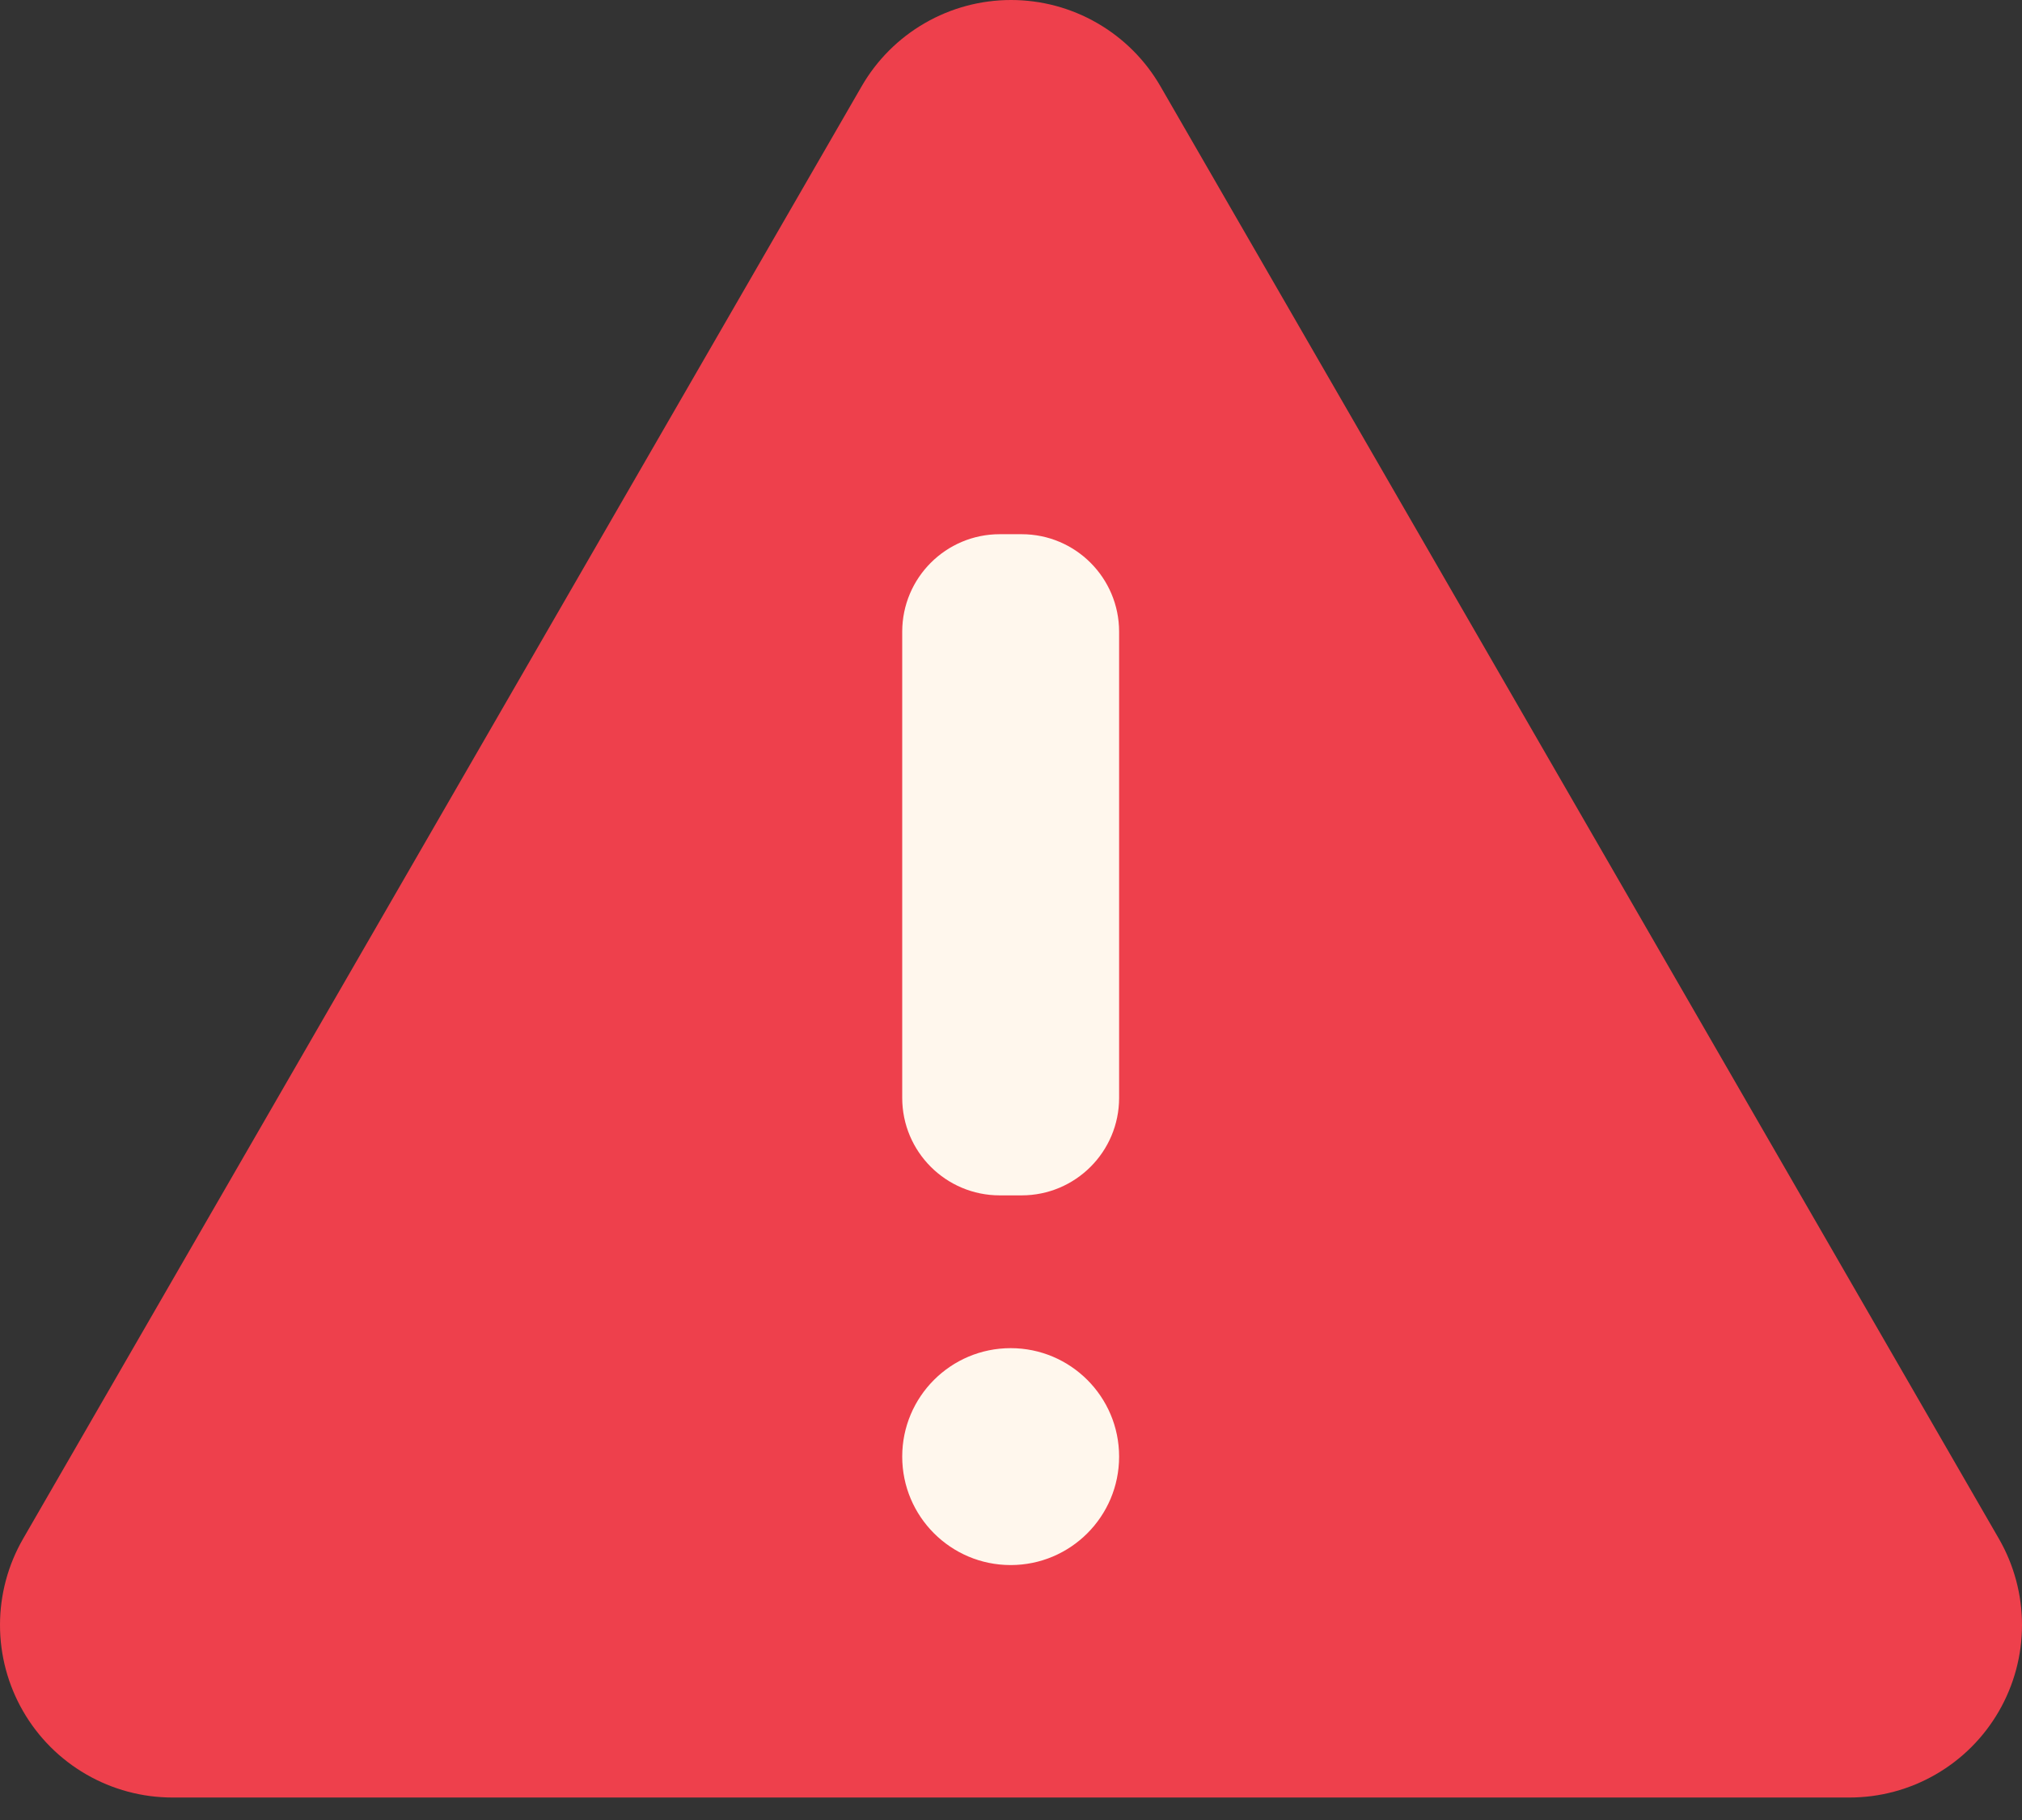
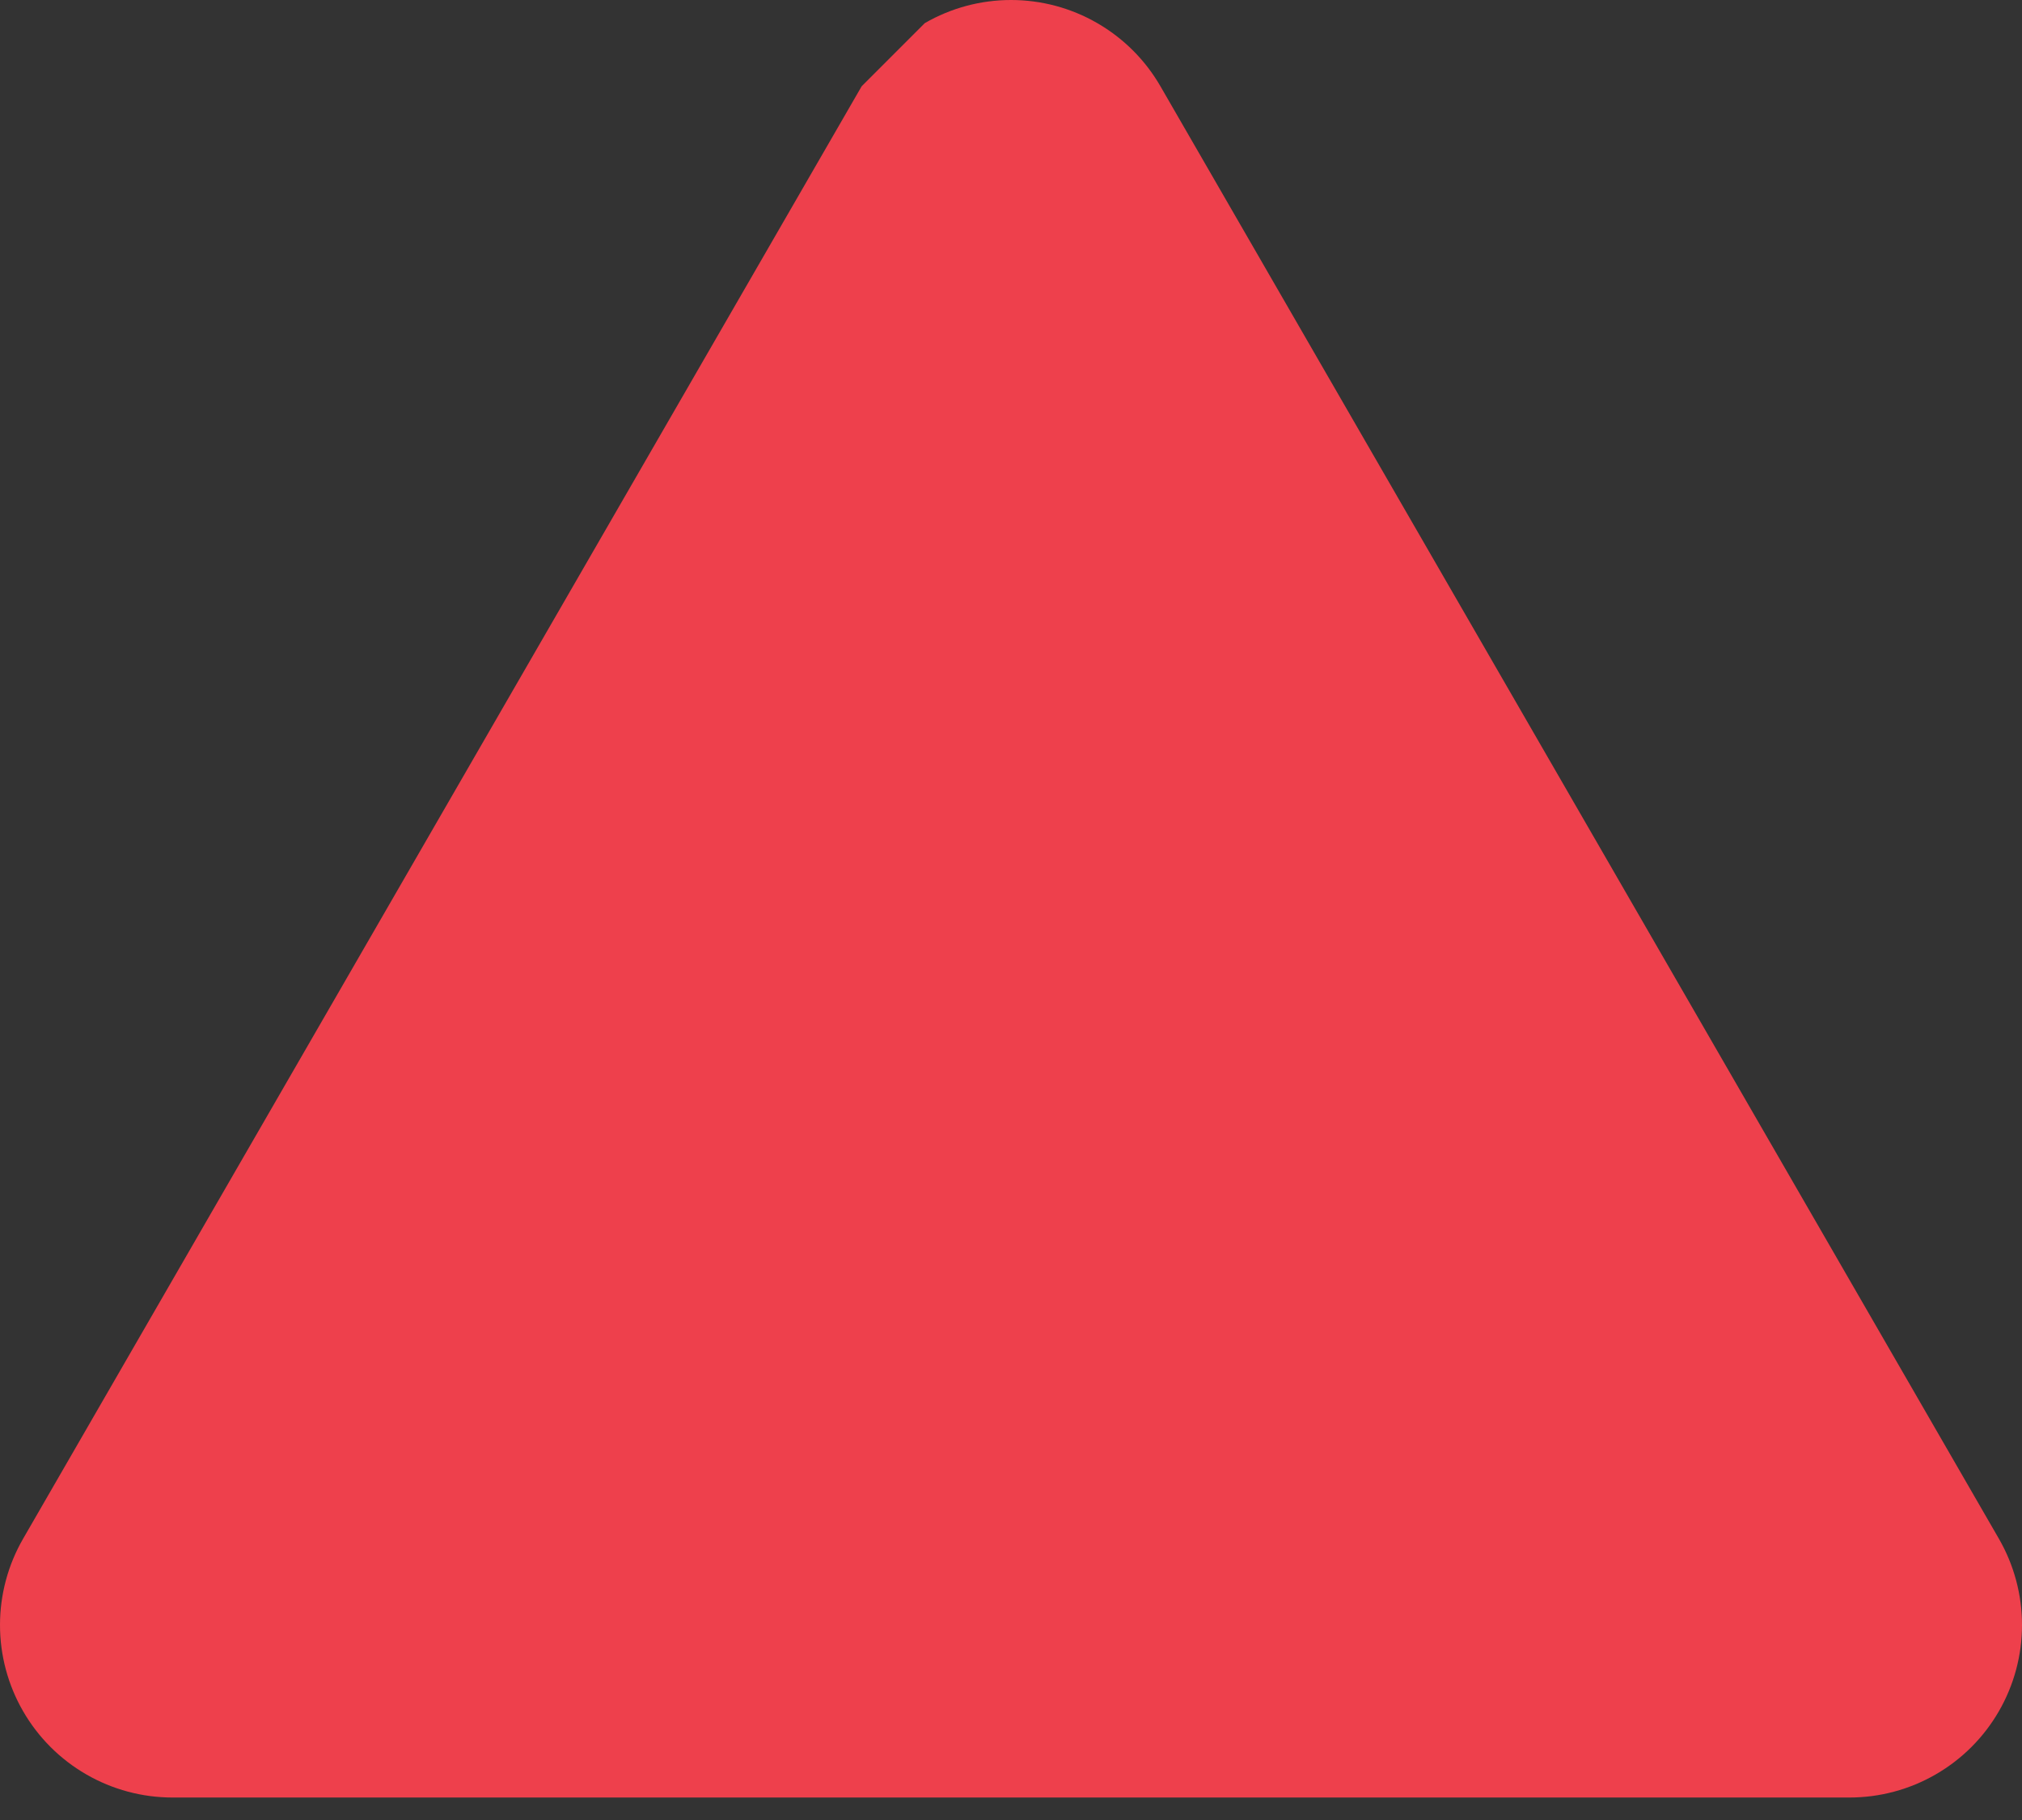
<svg xmlns="http://www.w3.org/2000/svg" width="60" height="54" viewBox="0 0 60 54" fill="none">
  <rect x="0" y="0" width="60" height="54" fill="#333333" stroke="none" />
-   <path d="M25.569 2.559L0.686 45.654C0.237 46.432 8.31864e-05 47.315 2.19251e-08 48.213C-8.31426e-05 49.112 0.236 49.995 0.686 50.773C1.135 51.552 1.781 52.198 2.56 52.647C3.338 53.097 4.221 53.333 5.12 53.333H54.88C55.779 53.333 56.662 53.097 57.44 52.647C58.219 52.198 58.865 51.552 59.314 50.773C59.764 49.995 60 49.112 60 48.213C60 47.315 59.763 46.432 59.314 45.654L34.434 2.559C33.985 1.781 33.339 1.135 32.56 0.686C31.782 0.236 30.9 0 30.001 0C29.103 0 28.22 0.236 27.442 0.686C26.664 1.135 26.018 1.781 25.569 2.559Z" fill="#EE404C" />
-   <path d="M30.315 15.85H29.666C28.068 15.85 26.772 17.146 26.772 18.744V32.574C26.772 34.172 28.068 35.467 29.666 35.467H30.315C31.913 35.467 33.208 34.172 33.208 32.574V18.744C33.208 17.146 31.913 15.85 30.315 15.85Z" fill="#FFF7ED" />
-   <path d="M29.99 46.436C31.767 46.436 33.208 44.995 33.208 43.218C33.208 41.441 31.767 40 29.99 40C28.213 40 26.772 41.441 26.772 43.218C26.772 44.995 28.213 46.436 29.99 46.436Z" fill="#FFF7ED" />
+   <path d="M25.569 2.559L0.686 45.654C0.237 46.432 8.31864e-05 47.315 2.19251e-08 48.213C-8.31426e-05 49.112 0.236 49.995 0.686 50.773C1.135 51.552 1.781 52.198 2.56 52.647C3.338 53.097 4.221 53.333 5.12 53.333H54.88C55.779 53.333 56.662 53.097 57.44 52.647C58.219 52.198 58.865 51.552 59.314 50.773C59.764 49.995 60 49.112 60 48.213C60 47.315 59.763 46.432 59.314 45.654L34.434 2.559C33.985 1.781 33.339 1.135 32.56 0.686C31.782 0.236 30.9 0 30.001 0C29.103 0 28.22 0.236 27.442 0.686Z" fill="#EE404C" />
</svg>